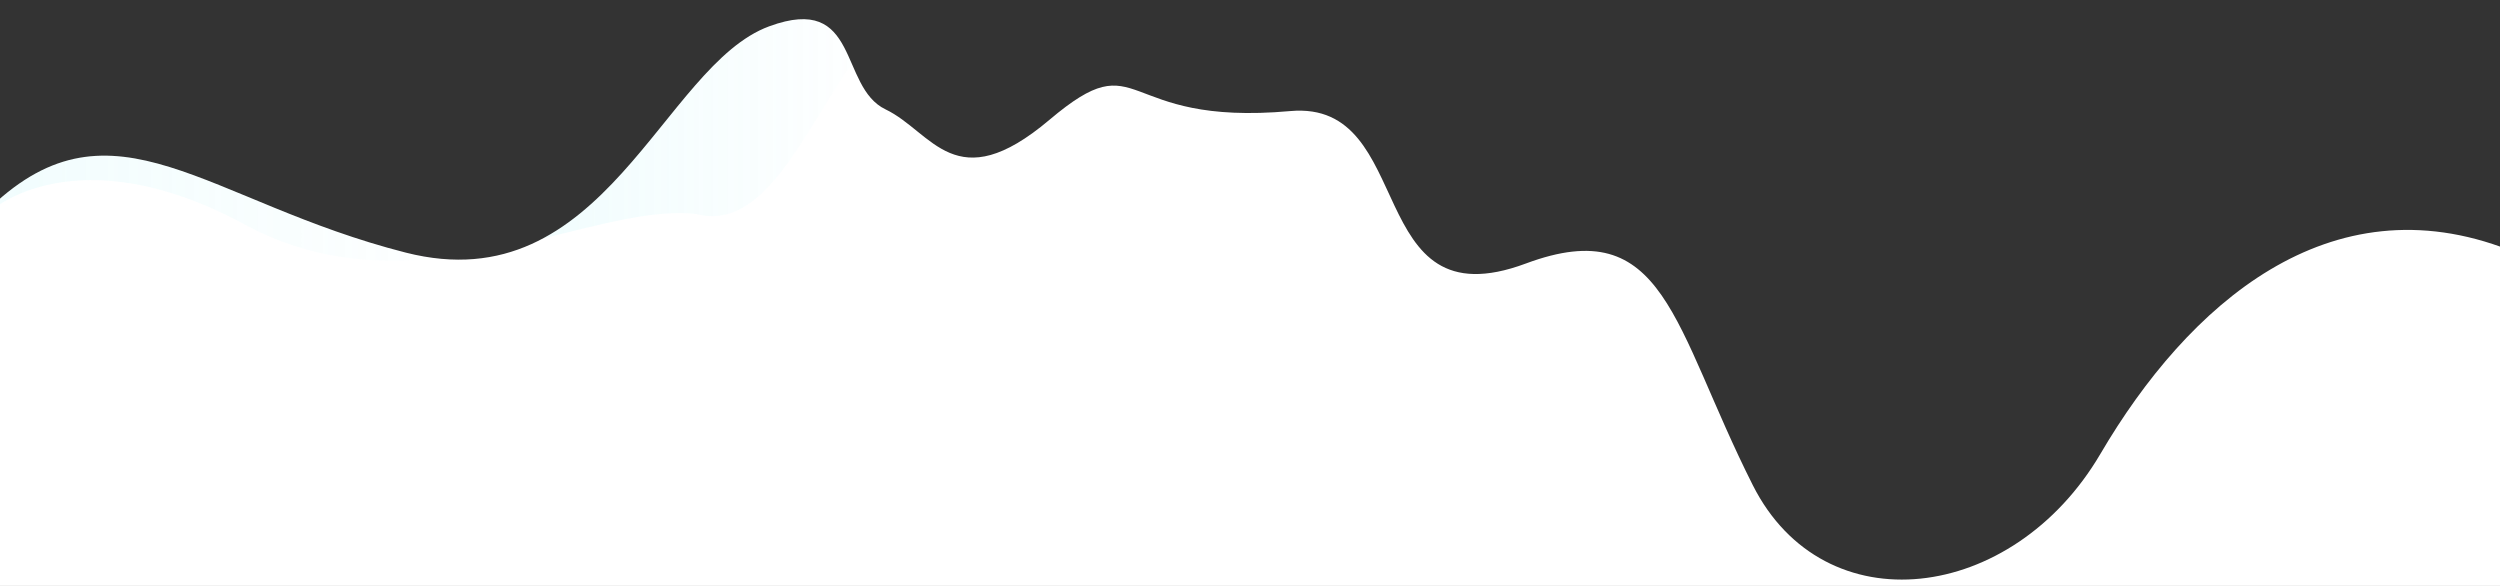
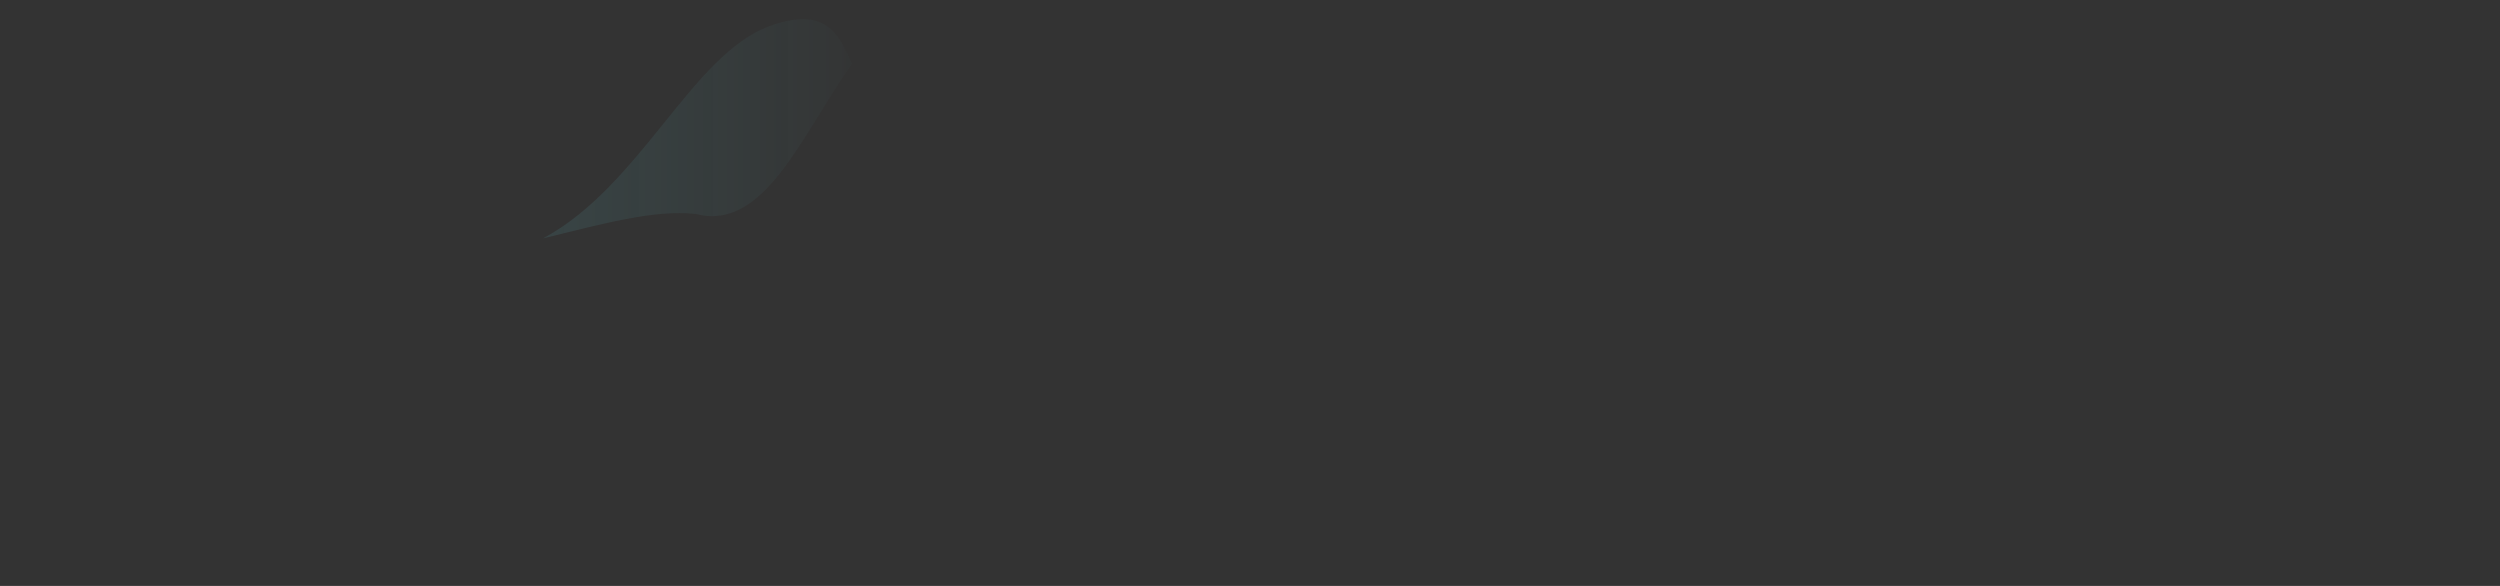
<svg xmlns="http://www.w3.org/2000/svg" version="1.1" id="Laag_1" x="0px" y="0px" width="1920px" height="450px" viewBox="0 0 1920 450" style="enable-background:new 0 0 1920 450;" xml:space="preserve">
  <rect x="0" y="0" width="1920" height="450" fill="#333333" stroke="none" />
  <style type="text/css">
	.st0{fill:#FFFFFF;}
	.st1{opacity:0.1;fill:url(#SVGID_1_);enable-background:new    ;}
	.st2{opacity:0.1;fill:url(#SVGID_2_);enable-background:new    ;}
</style>
-   <path class="st0" d="M1613.1,348.6c-67.3,114.7-212.1,132.7-266.9,24.1c-61.6-122.1-67.2-210.2-174.4-170.3  C1046,249.2,1089.2,76.6,991,85.3C856.6,97.4,878.4,30.8,806,92s-89.8,9.3-125.9-8C644,66.7,660.7-5.5,590.8,20.2  C508.6,50.3,464.3,232.9,311.6,194C158.8,155.1,87.2,69.3-7.2,159.1v294.1h1934.3V192C1788.9,138.1,1680.4,233.9,1613.1,348.6z" />
  <g>
    <linearGradient id="SVGID_1_" gradientUnits="userSpaceOnUse" x1="-32.871" y1="660.886" x2="388.524" y2="660.886" gradientTransform="matrix(1 0 0 1 0 -501)">
      <stop offset="0" style="stop-color:#6AE7F1" />
      <stop offset="1" style="stop-color:#6AE7F1;stop-opacity:0" />
    </linearGradient>
-     <path class="st1" d="M188.3,172.6c49.6,26.9,99.6,30.7,147.2,25.8c-7.7-0.9-15.6-2.3-24-4.4C158.8,155.1,87.2,69.3-7.2,159.1v3   C-7.2,162,58.3,102.2,188.3,172.6z" />
    <linearGradient id="SVGID_2_" gradientUnits="userSpaceOnUse" x1="399.19" y1="599.903" x2="690.864" y2="599.903" gradientTransform="matrix(1 0 0 1 0 -501)">
      <stop offset="0" style="stop-color:#6AE7F1" />
      <stop offset="1" style="stop-color:#6AE7F1;stop-opacity:0" />
    </linearGradient>
    <path class="st2" d="M417,183.1c44.8-10.9,85.1-22.3,117.4-18.8c52.2,13.9,81.2-60,119.8-115.3c-10-23-20-44.8-63.5-28.8   C531.4,41.9,491.8,143.1,417,183.1z" />
  </g>
</svg>